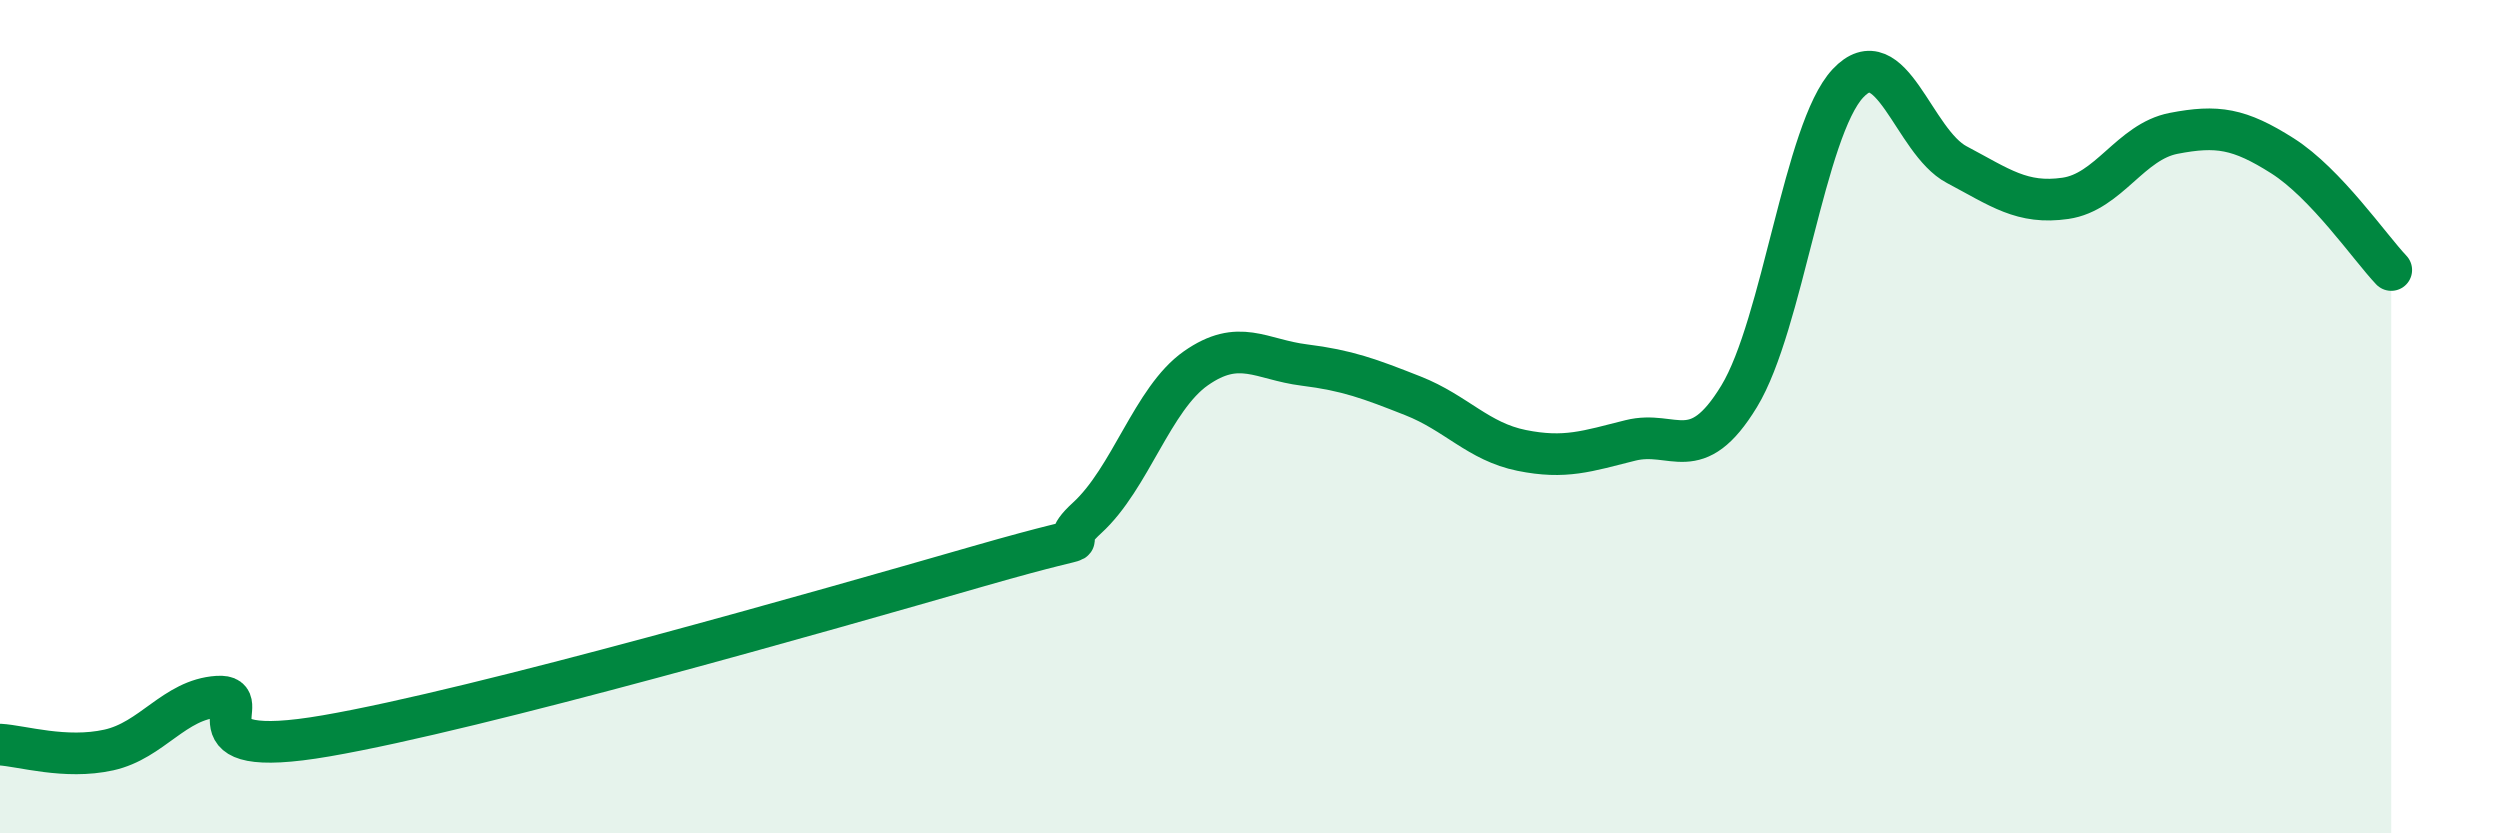
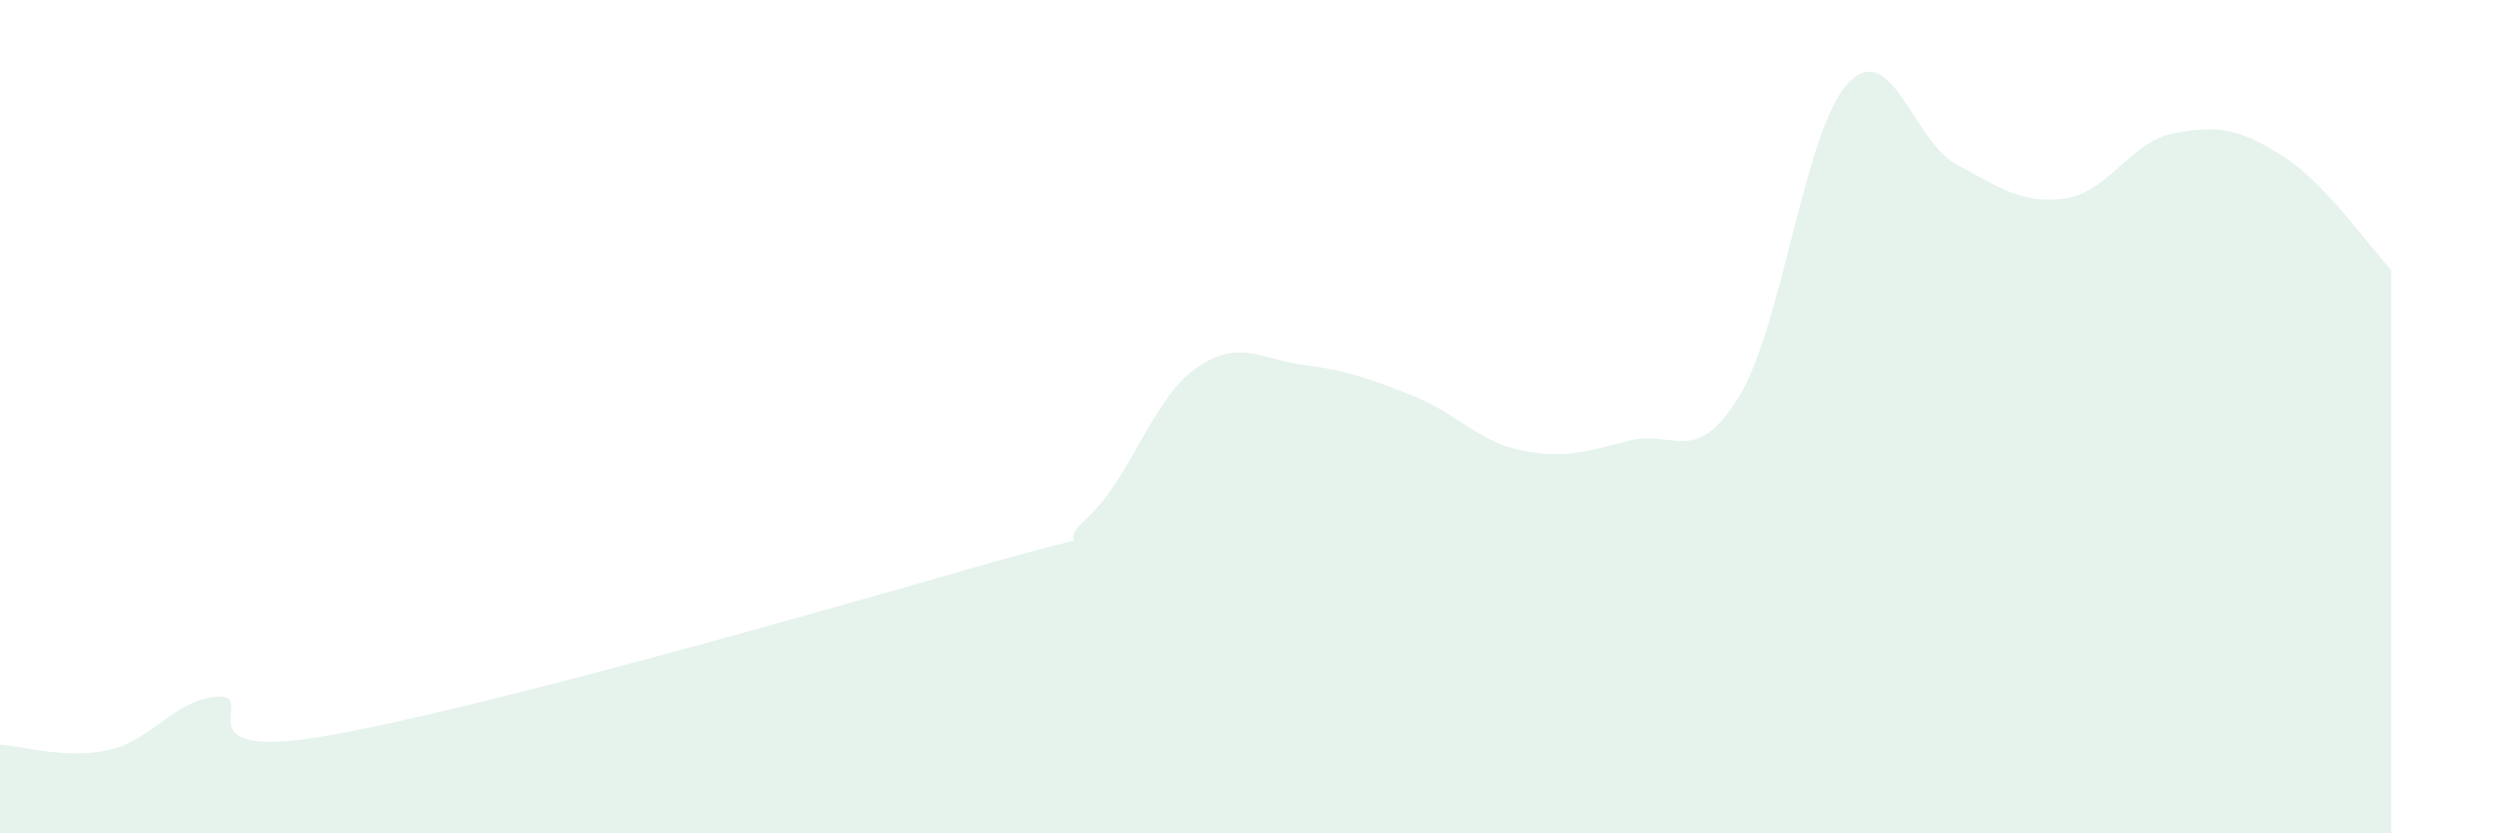
<svg xmlns="http://www.w3.org/2000/svg" width="60" height="20" viewBox="0 0 60 20">
  <path d="M 0,17.87 C 0.52,17.9 1.57,18.23 2.61,18 C 3.65,17.77 4.18,16.79 5.22,16.72 C 6.26,16.65 4.18,18.29 7.83,17.66 C 11.48,17.03 19.83,14.64 23.48,13.59 C 27.13,12.54 25.05,13.38 26.09,12.43 C 27.13,11.48 27.66,9.57 28.7,8.84 C 29.74,8.11 30.26,8.63 31.3,8.76 C 32.34,8.89 32.87,9.09 33.91,9.5 C 34.95,9.91 35.48,10.6 36.52,10.81 C 37.56,11.02 38.09,10.83 39.13,10.57 C 40.17,10.31 40.7,11.22 41.74,9.51 C 42.78,7.8 43.31,3.11 44.35,2 C 45.39,0.89 45.92,3.4 46.96,3.95 C 48,4.5 48.53,4.91 49.57,4.76 C 50.61,4.61 51.13,3.4 52.17,3.2 C 53.21,3 53.74,3.08 54.78,3.74 C 55.82,4.4 56.87,5.93 57.39,6.48L57.39 20L0 20Z" fill="#008740" opacity="0.1" stroke-linecap="round" stroke-linejoin="round" />
-   <path d="M 0,17.87 C 0.52,17.9 1.57,18.23 2.61,18 C 3.65,17.77 4.18,16.79 5.22,16.72 C 6.26,16.65 4.18,18.29 7.83,17.66 C 11.48,17.03 19.83,14.64 23.48,13.59 C 27.13,12.54 25.05,13.38 26.09,12.43 C 27.13,11.48 27.66,9.57 28.7,8.84 C 29.74,8.11 30.26,8.63 31.3,8.76 C 32.34,8.89 32.87,9.09 33.91,9.5 C 34.95,9.91 35.48,10.6 36.52,10.81 C 37.56,11.02 38.09,10.83 39.13,10.57 C 40.17,10.31 40.7,11.22 41.74,9.51 C 42.78,7.8 43.31,3.11 44.35,2 C 45.39,0.89 45.92,3.4 46.96,3.95 C 48,4.5 48.53,4.91 49.57,4.76 C 50.61,4.61 51.13,3.4 52.17,3.2 C 53.21,3 53.74,3.08 54.78,3.74 C 55.82,4.4 56.87,5.93 57.39,6.48" stroke="#008740" stroke-width="1" fill="none" stroke-linecap="round" stroke-linejoin="round" />
</svg>